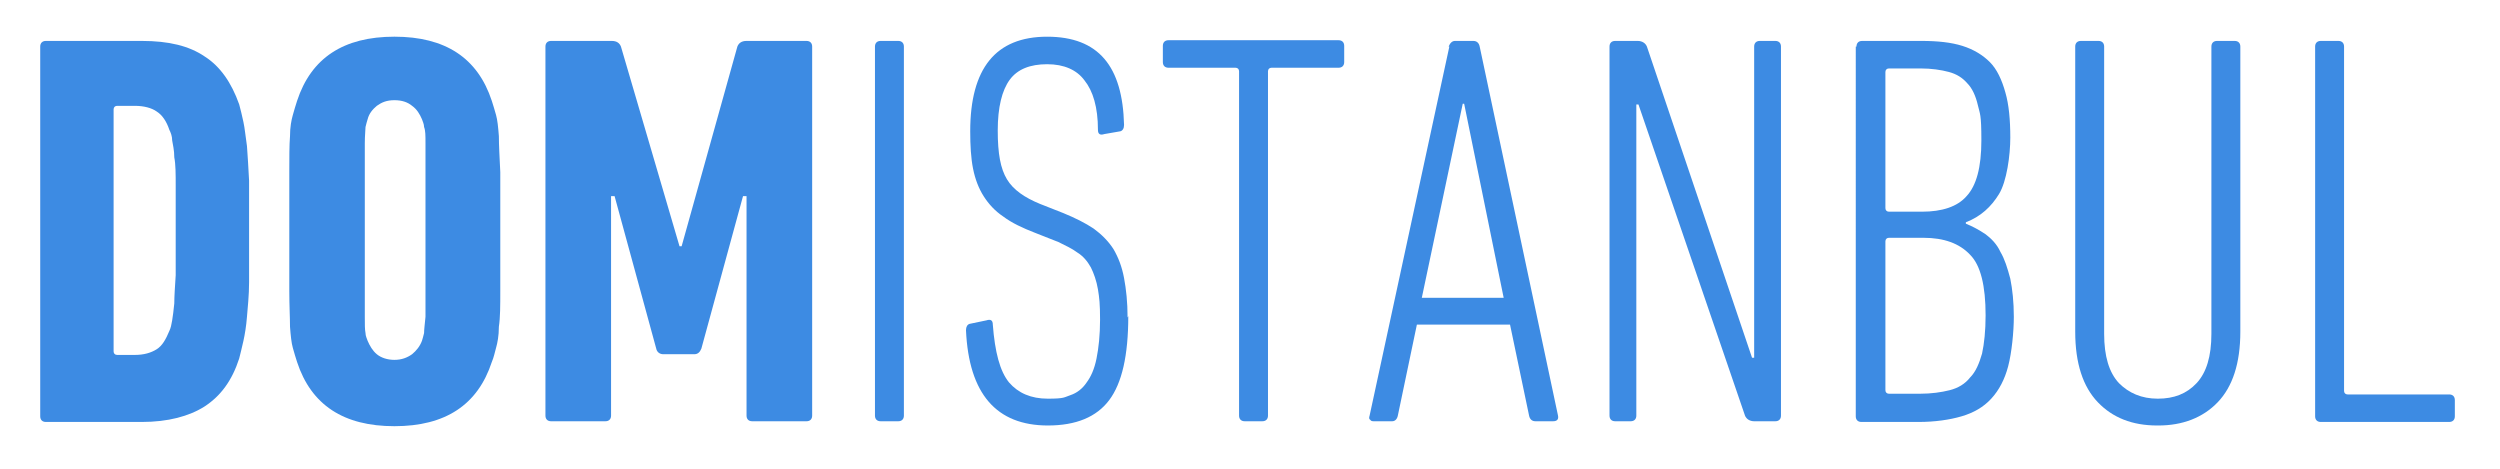
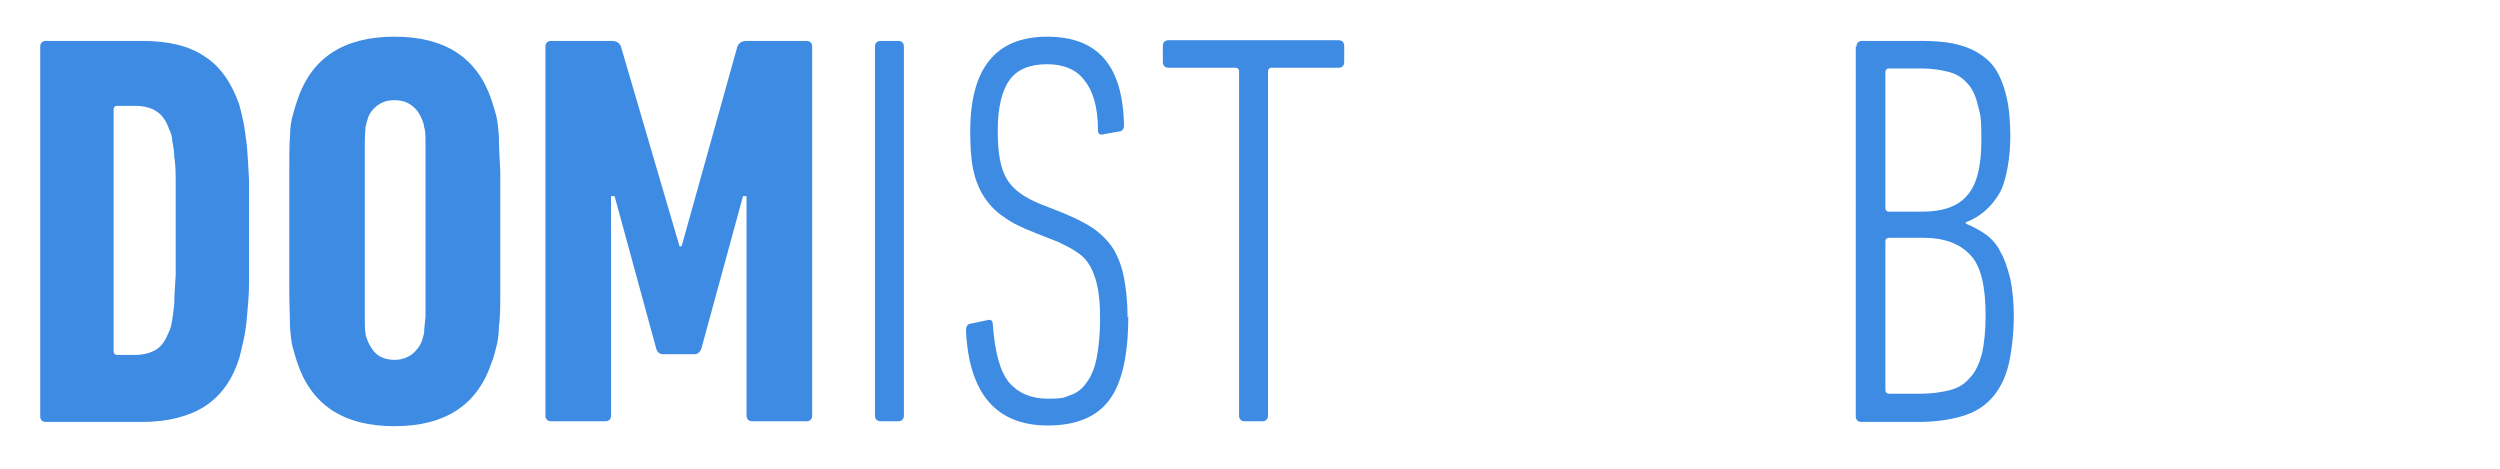
<svg xmlns="http://www.w3.org/2000/svg" id="Layer_1" data-name="Layer 1" version="1.1" viewBox="0 0 354.3 66.5">
  <defs>
    <style>
      .cls-1 {
        fill: #3d8be3;
        stroke-width: 0px;
      }
    </style>
  </defs>
  <path class="cls-1" d="M5.7,6.6c0-.5.3-.8.8-.8h13.6c3.8,0,6.7.7,8.9,2.2,2.2,1.4,3.8,3.7,4.9,6.8.2.7.4,1.6.6,2.5.2.9.3,2.1.5,3.4.1,1.3.2,3,.3,4.9,0,1.9,0,4.3,0,7.2s0,5.3,0,7.2c0,1.9-.2,3.6-.3,4.9-.1,1.3-.3,2.5-.5,3.4-.2.9-.4,1.7-.6,2.5-1,3.1-2.6,5.3-4.9,6.8-2.2,1.4-5.2,2.2-8.9,2.2H6.5c-.5,0-.8-.3-.8-.8V6.6ZM16.1,49.8c0,.3.2.5.5.5h2.5c1.3,0,2.3-.3,3.1-.8.8-.5,1.3-1.4,1.8-2.6.2-.4.3-.9.4-1.5.1-.6.2-1.4.3-2.4,0-1,.1-2.4.2-4,0-1.6,0-3.8,0-6.4s0-4.7,0-6.3c0-1.6,0-3-.2-4,0-1-.2-1.8-.3-2.4,0-.6-.2-1.1-.4-1.5-.4-1.2-1-2.1-1.8-2.6-.7-.5-1.8-.8-3.1-.8h-2.5c-.3,0-.5.2-.5.5v34.3Z" />
  <path class="cls-1" d="M55.9,60.4c-7.2,0-11.8-3-13.8-9.1-.2-.6-.4-1.3-.6-2-.2-.7-.3-1.7-.4-3,0-1.3-.1-3-.1-5.1,0-2.1,0-4.9,0-8.4s0-6.3,0-8.4c0-2.1,0-3.8.1-5.1,0-1.3.2-2.3.4-3,.2-.7.4-1.4.6-2,2-6.1,6.6-9.1,13.8-9.1s11.8,3,13.8,9.1c.2.6.4,1.3.6,2,.2.7.3,1.7.4,3,0,1.3.1,3,.2,5.1,0,2.1,0,4.9,0,8.4s0,6.3,0,8.4c0,2.1,0,3.8-.2,5.1,0,1.3-.2,2.3-.4,3-.2.7-.3,1.3-.6,2-2,6.1-6.6,9.1-13.8,9.1ZM55.9,51c1,0,1.8-.3,2.5-.8.6-.5,1.1-1.1,1.4-1.9.1-.3.2-.7.3-1.1,0-.5.1-1.2.2-2.3,0-1.1,0-2.5,0-4.5,0-1.9,0-4.5,0-7.8s0-5.9,0-7.8c0-1.9,0-3.4,0-4.5,0-1.1,0-1.8-.2-2.3,0-.4-.2-.8-.3-1.1-.3-.7-.7-1.4-1.4-1.9-.6-.5-1.4-.8-2.5-.8s-1.8.3-2.5.8c-.6.5-1.1,1.1-1.3,1.9-.1.3-.2.7-.3,1.1,0,.4-.1,1.2-.1,2.3,0,1.1,0,2.6,0,4.5,0,1.9,0,4.5,0,7.8s0,5.9,0,7.8c0,1.9,0,3.4,0,4.5,0,1.1,0,1.8.1,2.3,0,.4.2.8.3,1.1.3.7.7,1.4,1.3,1.9.6.5,1.5.8,2.5.8Z" />
  <path class="cls-1" d="M77.3,6.6c0-.5.3-.8.8-.8h8.6c.7,0,1.1.3,1.3.8l8.3,28.3h.3l7.9-28.3c.2-.5.6-.8,1.3-.8h8.5c.5,0,.8.3.8.8v52.3c0,.5-.3.8-.8.8h-7.7c-.5,0-.8-.3-.8-.8v-31.1h-.5l-5.9,21.6c-.2.5-.5.8-1,.8h-4.4c-.5,0-.9-.3-1-.8l-5.9-21.6h-.5v31.1c0,.5-.3.8-.8.8h-7.7c-.5,0-.8-.3-.8-.8V6.6Z" />
  <path class="cls-1" d="M124,6.6c0-.5.3-.8.8-.8h2.5c.5,0,.8.3.8.8v52.3c0,.5-.3.8-.8.8h-2.5c-.5,0-.8-.3-.8-.8V6.6Z" />
  <path class="cls-1" d="M159.9,44.8c0,5.6-.9,9.5-2.7,11.9-1.8,2.4-4.7,3.6-8.7,3.6-7.3,0-11.2-4.5-11.6-13.5,0-.5.2-.8.5-.9l2.4-.5c.6-.2.9,0,.9.6.3,3.9,1,6.6,2.3,8.2,1.3,1.5,3.1,2.3,5.5,2.3s2.3-.2,3.2-.5c.9-.3,1.7-.9,2.3-1.8.6-.8,1.1-1.9,1.4-3.4.3-1.5.5-3.3.5-5.5s-.1-3.1-.3-4.3c-.2-1.2-.6-2.3-1-3.1-.5-.9-1.1-1.6-1.9-2.1-.8-.6-1.7-1-2.7-1.5l-3.3-1.3c-1.8-.7-3.3-1.4-4.5-2.3-1.2-.8-2.1-1.8-2.8-2.9-.7-1.1-1.2-2.4-1.5-3.9-.3-1.5-.4-3.3-.4-5.3,0-8.9,3.6-13.4,10.9-13.4s10.7,4.2,10.9,12.5c0,.5-.2.8-.5.9l-2.3.4c-.6.2-.9,0-.9-.6,0-3.2-.7-5.5-1.9-7-1.1-1.5-2.9-2.3-5.3-2.3s-4.2.7-5.3,2.2c-1.1,1.5-1.7,3.9-1.7,7.2s.4,5.4,1.3,6.9c.9,1.5,2.5,2.6,4.7,3.5l3.3,1.3c1.7.7,3.1,1.4,4.3,2.2,1.1.8,2.1,1.8,2.8,2.9.7,1.2,1.2,2.5,1.5,4.1.3,1.6.5,3.4.5,5.6Z" />
  <path class="cls-1" d="M176.4,59.7c-.5,0-.8-.3-.8-.8V10.1c0-.3-.2-.5-.5-.5h-9.5c-.5,0-.8-.3-.8-.8v-2.3c0-.5.3-.8.8-.8h24.1c.5,0,.8.3.8.8v2.3c0,.5-.3.8-.8.8h-9.5c-.3,0-.5.2-.5.5v48.8c0,.5-.3.8-.8.8h-2.5Z" />
-   <path class="cls-1" d="M205.3,6.6c.2-.5.5-.8.9-.8h2.6c.5,0,.8.3.9.8l11.1,52.3c.1.5-.1.8-.7.8h-2.5c-.5,0-.8-.3-.9-.8l-2.7-12.9h-13.2l-2.7,12.9c-.1.5-.4.8-.8.8h-2.5c-.3,0-.5,0-.6-.2-.2-.1-.2-.3-.1-.6l11.3-52.3ZM213.1,42.2l-5.6-27.5h-.2l-5.8,27.5h11.6Z" />
-   <path class="cls-1" d="M228.1,6.6c0-.5.3-.8.8-.8h3.2c.6,0,1.1.3,1.3.8l14.9,44.1h.3V6.6c0-.5.3-.8.8-.8h2.2c.5,0,.8.3.8.8v52.3c0,.5-.3.8-.8.8h-3c-.6,0-1.1-.3-1.3-.8l-15.1-44.1h-.3v44.1c0,.5-.3.8-.8.8h-2.2c-.5,0-.8-.3-.8-.8V6.6Z" />
  <path class="cls-1" d="M263.1,6.6c0-.5.3-.8.8-.8h8.4c2.3,0,4.2.2,5.8.7,1.6.5,2.9,1.3,3.9,2.3s1.7,2.5,2.2,4.3c.5,1.7.7,3.9.7,6.4s-.5,6.2-1.6,8c-1.1,1.8-2.6,3.2-4.7,4v.2c1,.4,1.9.9,2.8,1.5.8.6,1.6,1.4,2.1,2.5.6,1,1,2.3,1.4,3.8.3,1.5.5,3.3.5,5.4s-.3,5.1-.8,7c-.5,1.9-1.3,3.4-2.4,4.6s-2.5,2-4.2,2.5c-1.7.5-3.8.8-6.1.8h-8.1c-.5,0-.8-.3-.8-.8V6.6ZM272.4,30c2.8,0,5-.7,6.3-2.2,1.4-1.5,2.1-4.1,2.1-7.9s-.2-3.7-.5-5c-.3-1.3-.8-2.4-1.5-3.1-.7-.8-1.5-1.3-2.6-1.6-1.1-.3-2.5-.5-4-.5h-4.5c-.3,0-.5.2-.5.5v19.3c0,.3.2.5.5.5h4.8ZM267.2,55.3c0,.3.2.5.5.5h4.4c1.6,0,3-.2,4.2-.5,1.2-.3,2.2-.9,2.9-1.8.8-.8,1.3-2,1.7-3.4.3-1.4.5-3.2.5-5.4,0-4.2-.7-7.1-2.2-8.6-1.5-1.6-3.7-2.4-6.6-2.4h-4.9c-.3,0-.5.2-.5.5v21.2Z" />
-   <path class="cls-1" d="M305.7,60.3c-3.5,0-6.3-1.1-8.4-3.3-2.1-2.2-3.2-5.5-3.2-10V6.6c0-.5.3-.8.8-.8h2.5c.5,0,.8.3.8.8v40.7c0,3.2.7,5.5,2.1,7,1.4,1.4,3.2,2.2,5.5,2.2s4.1-.7,5.5-2.2c1.4-1.5,2.1-3.8,2.1-7V6.6c0-.5.3-.8.8-.8h2.5c.5,0,.8.3.8.8v40.4c0,4.5-1.1,7.8-3.2,10-2.1,2.2-5,3.3-8.4,3.3Z" />
-   <path class="cls-1" d="M328.1,6.6c0-.5.3-.8.8-.8h2.5c.5,0,.8.3.8.8v48.8c0,.3.2.5.5.5h14.4c.5,0,.8.3.8.8v2.3c0,.5-.3.8-.8.8h-18.2c-.5,0-.8-.3-.8-.8V6.6Z" />
</svg>